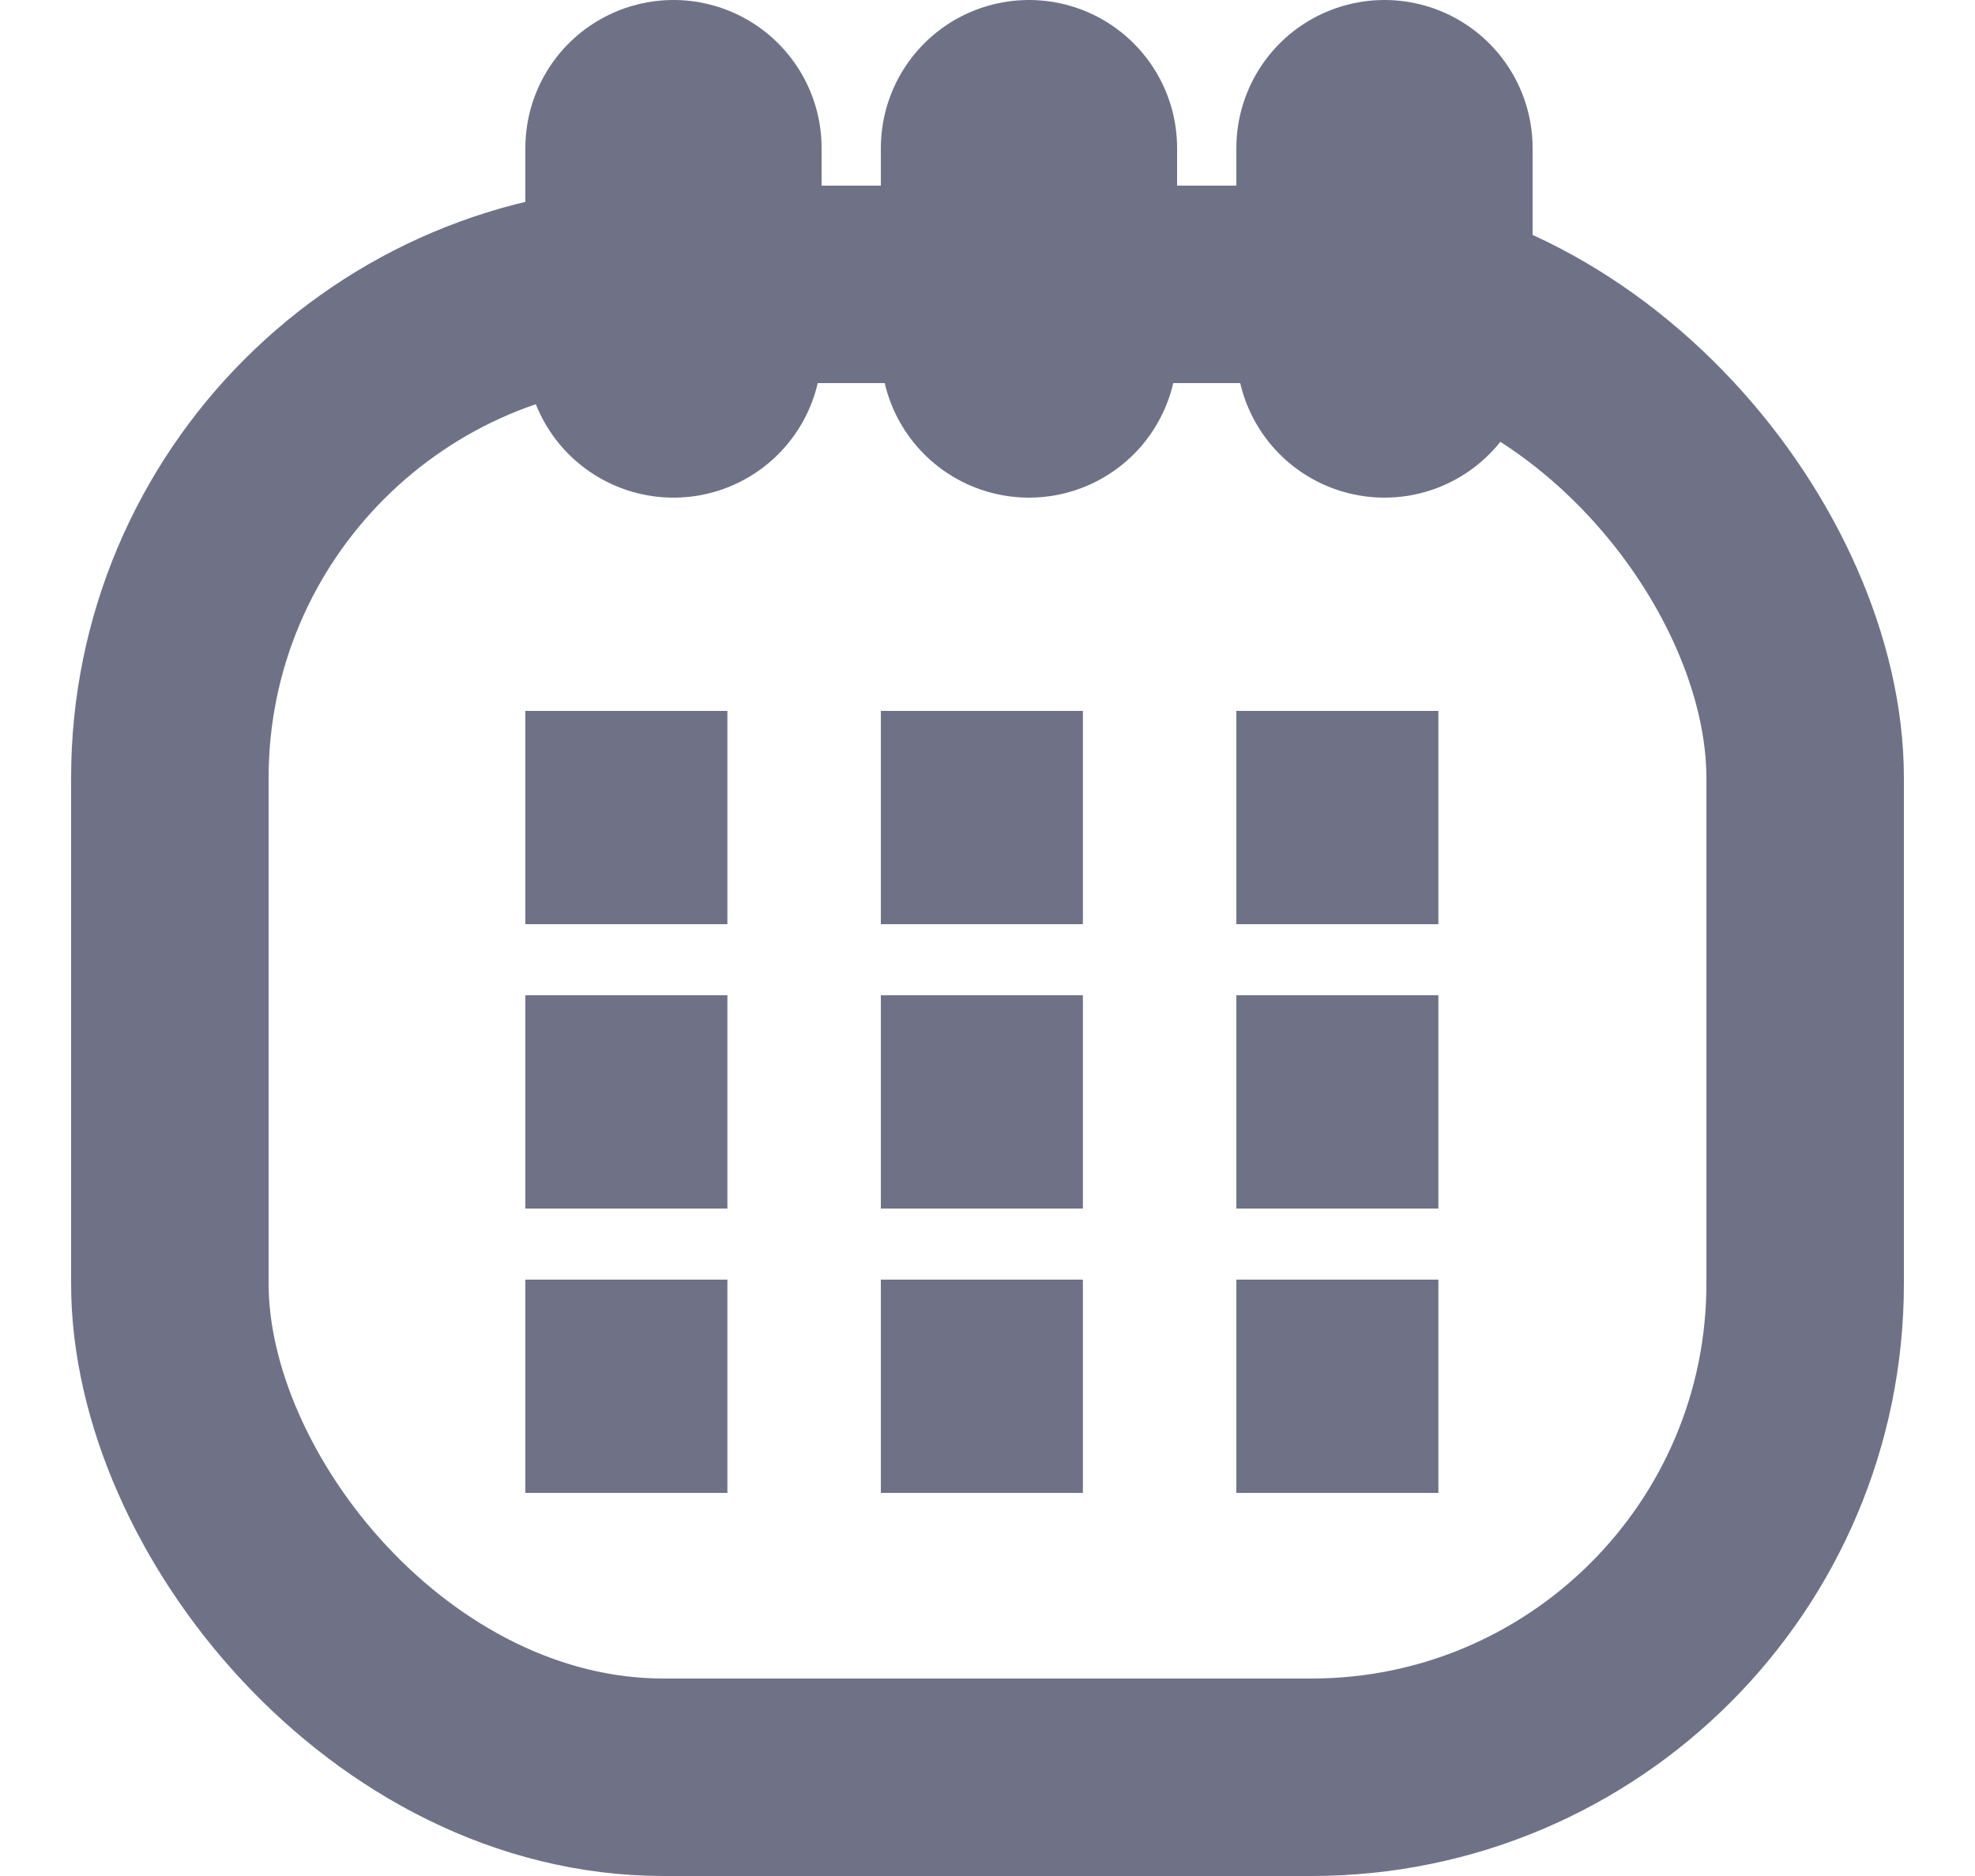
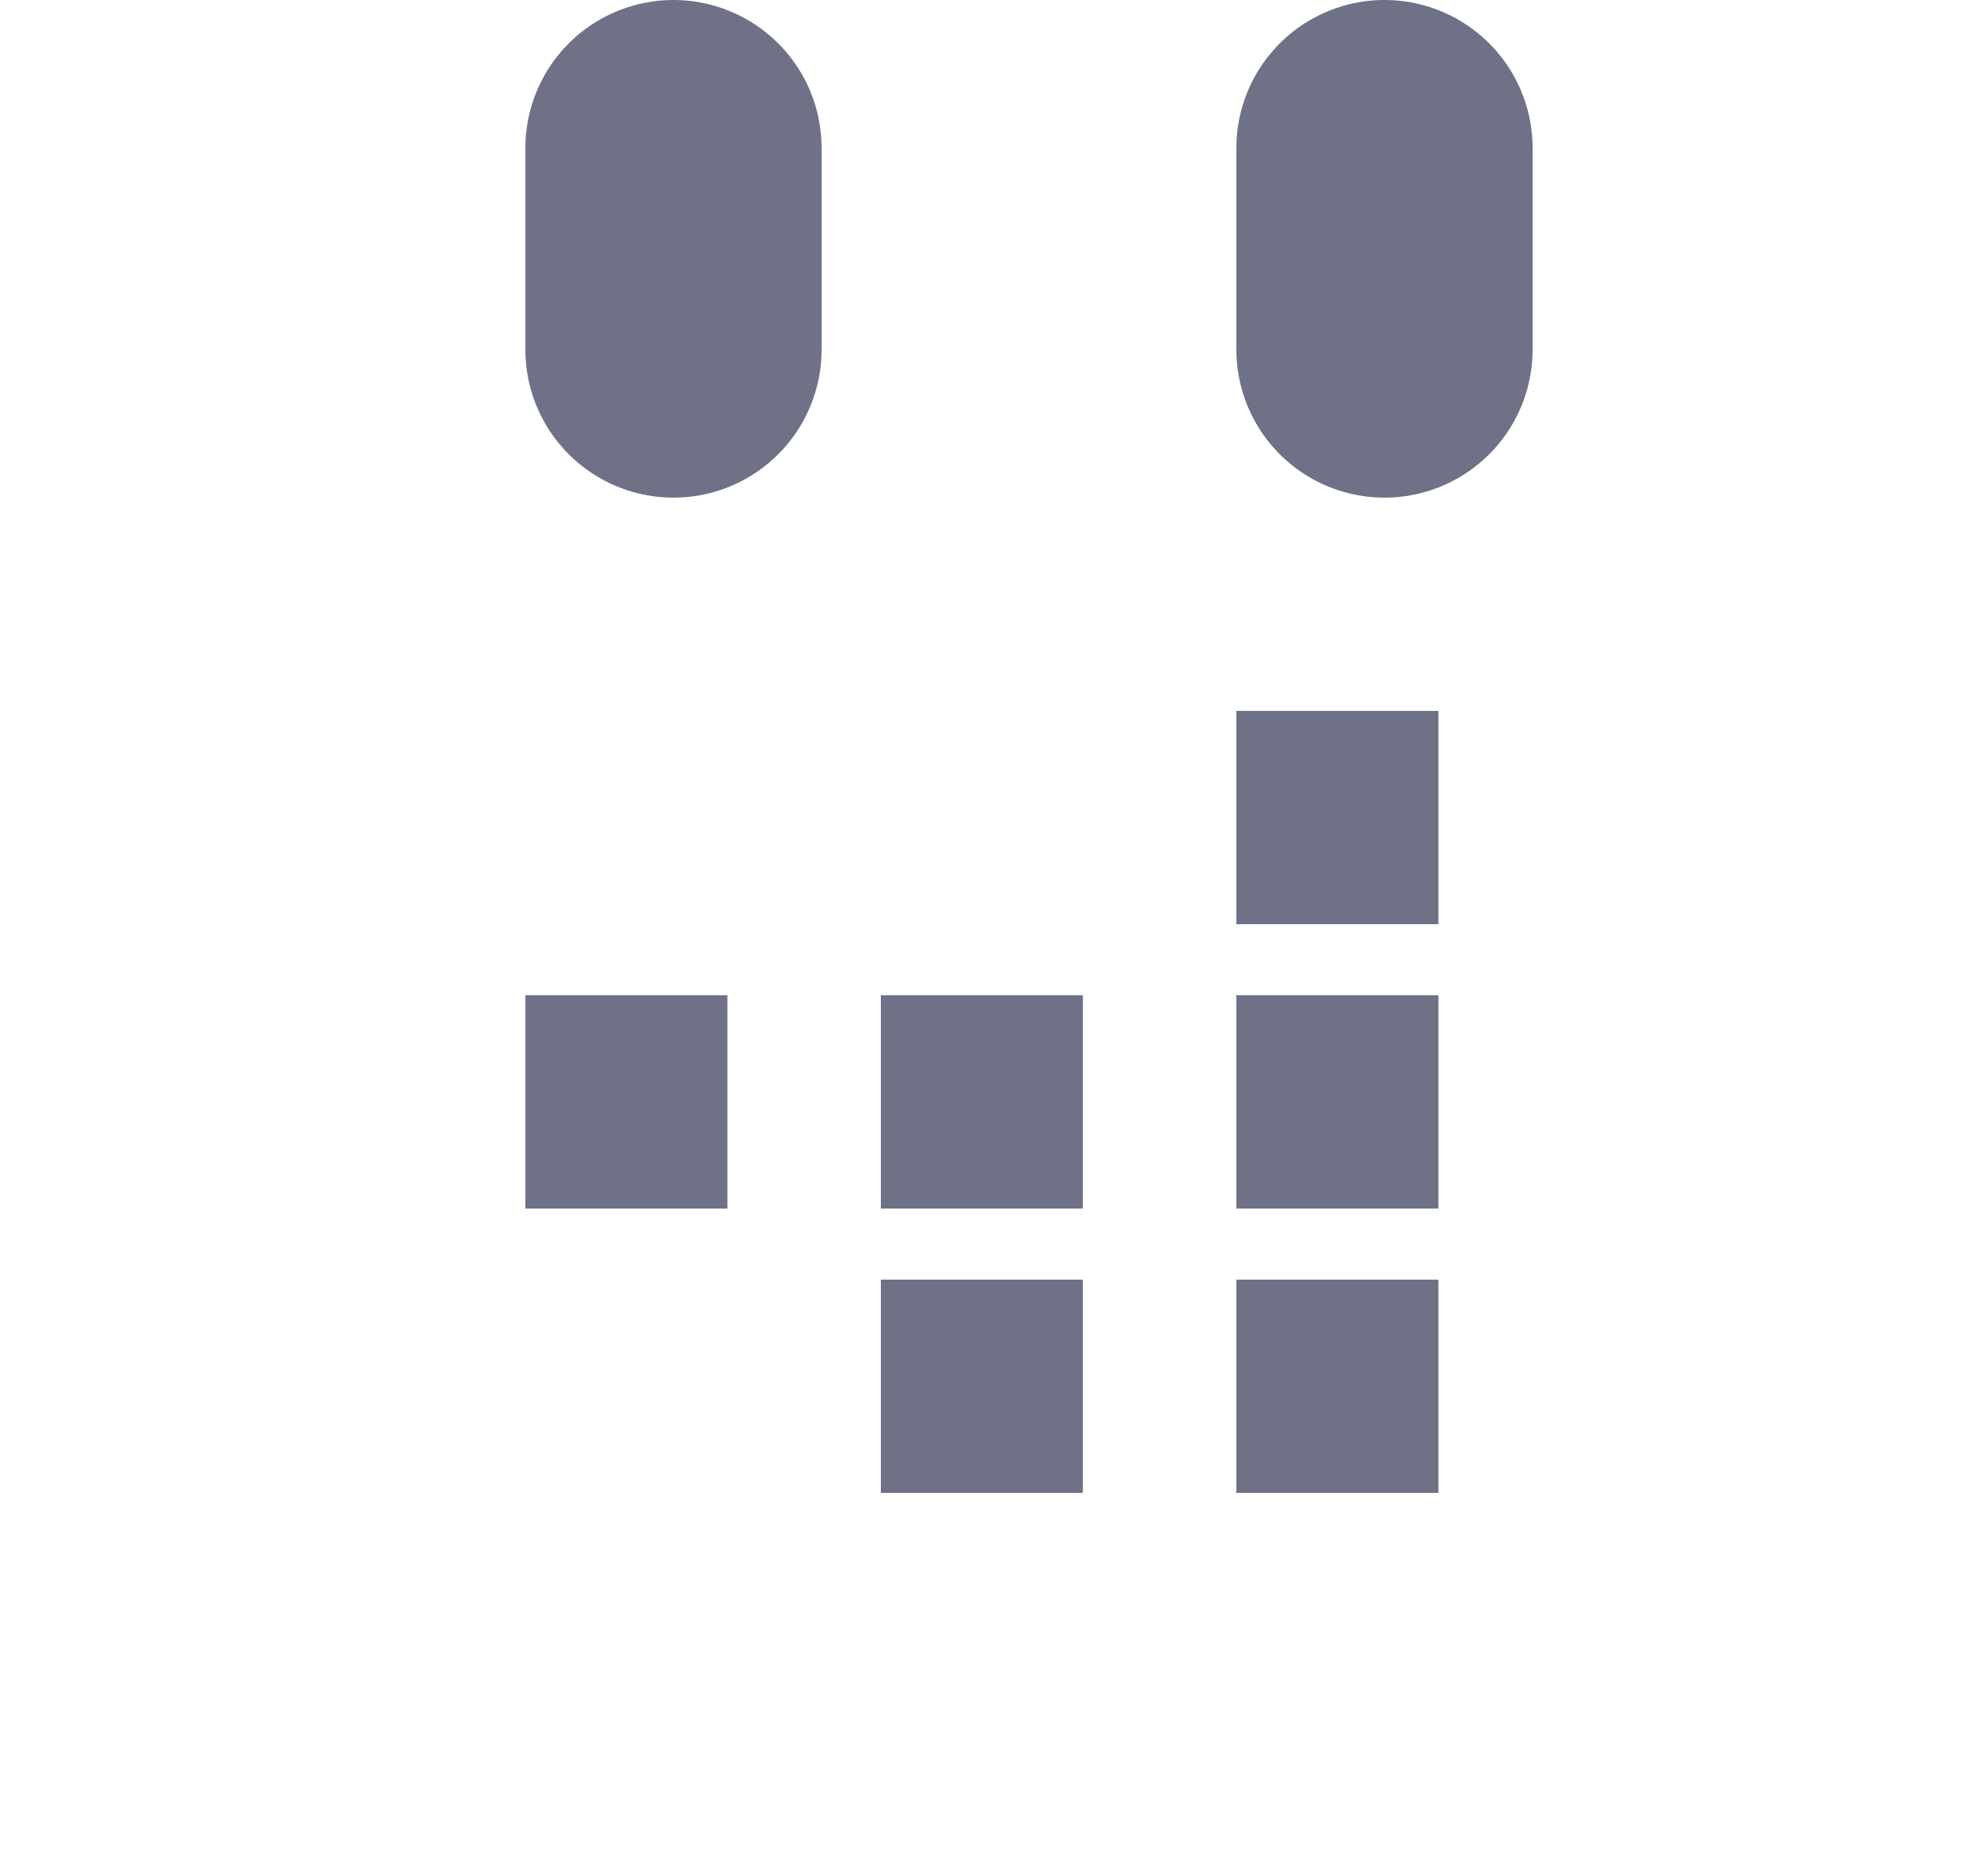
<svg xmlns="http://www.w3.org/2000/svg" width="20" height="19" viewBox="0 0 20 19" fill="none">
-   <rect x="5.32" y="7.2" width="2.046" height="2.16" fill="#6F7287" />
  <rect x="5.32" y="10.08" width="2.046" height="2.16" fill="#6F7287" />
-   <rect x="5.32" y="12.96" width="2.046" height="2.16" fill="#6F7287" />
-   <rect x="8.92" y="7.2" width="2.046" height="2.16" fill="#6F7287" />
  <rect x="8.92" y="10.08" width="2.046" height="2.16" fill="#6F7287" />
  <rect x="8.92" y="12.96" width="2.046" height="2.16" fill="#6F7287" />
  <rect x="12.52" y="7.2" width="2.046" height="2.16" fill="#6F7287" />
  <rect x="12.52" y="10.08" width="2.046" height="2.16" fill="#6F7287" />
  <rect x="12.52" y="12.96" width="2.046" height="2.16" fill="#6F7287" />
-   <rect x="1.72" y="2.88" width="16.56" height="15.12" rx="5" stroke="#6F7287" stroke-width="2" />
  <line x1="6.82" y1="1.5" x2="6.82" y2="3.54" stroke="#6F7287" stroke-width="3" stroke-linecap="round" />
-   <line x1="10.42" y1="1.5" x2="10.42" y2="3.54" stroke="#6F7287" stroke-width="3" stroke-linecap="round" />
  <line x1="14.02" y1="1.5" x2="14.02" y2="3.54" stroke="#6F7287" stroke-width="3" stroke-linecap="round" />
</svg>